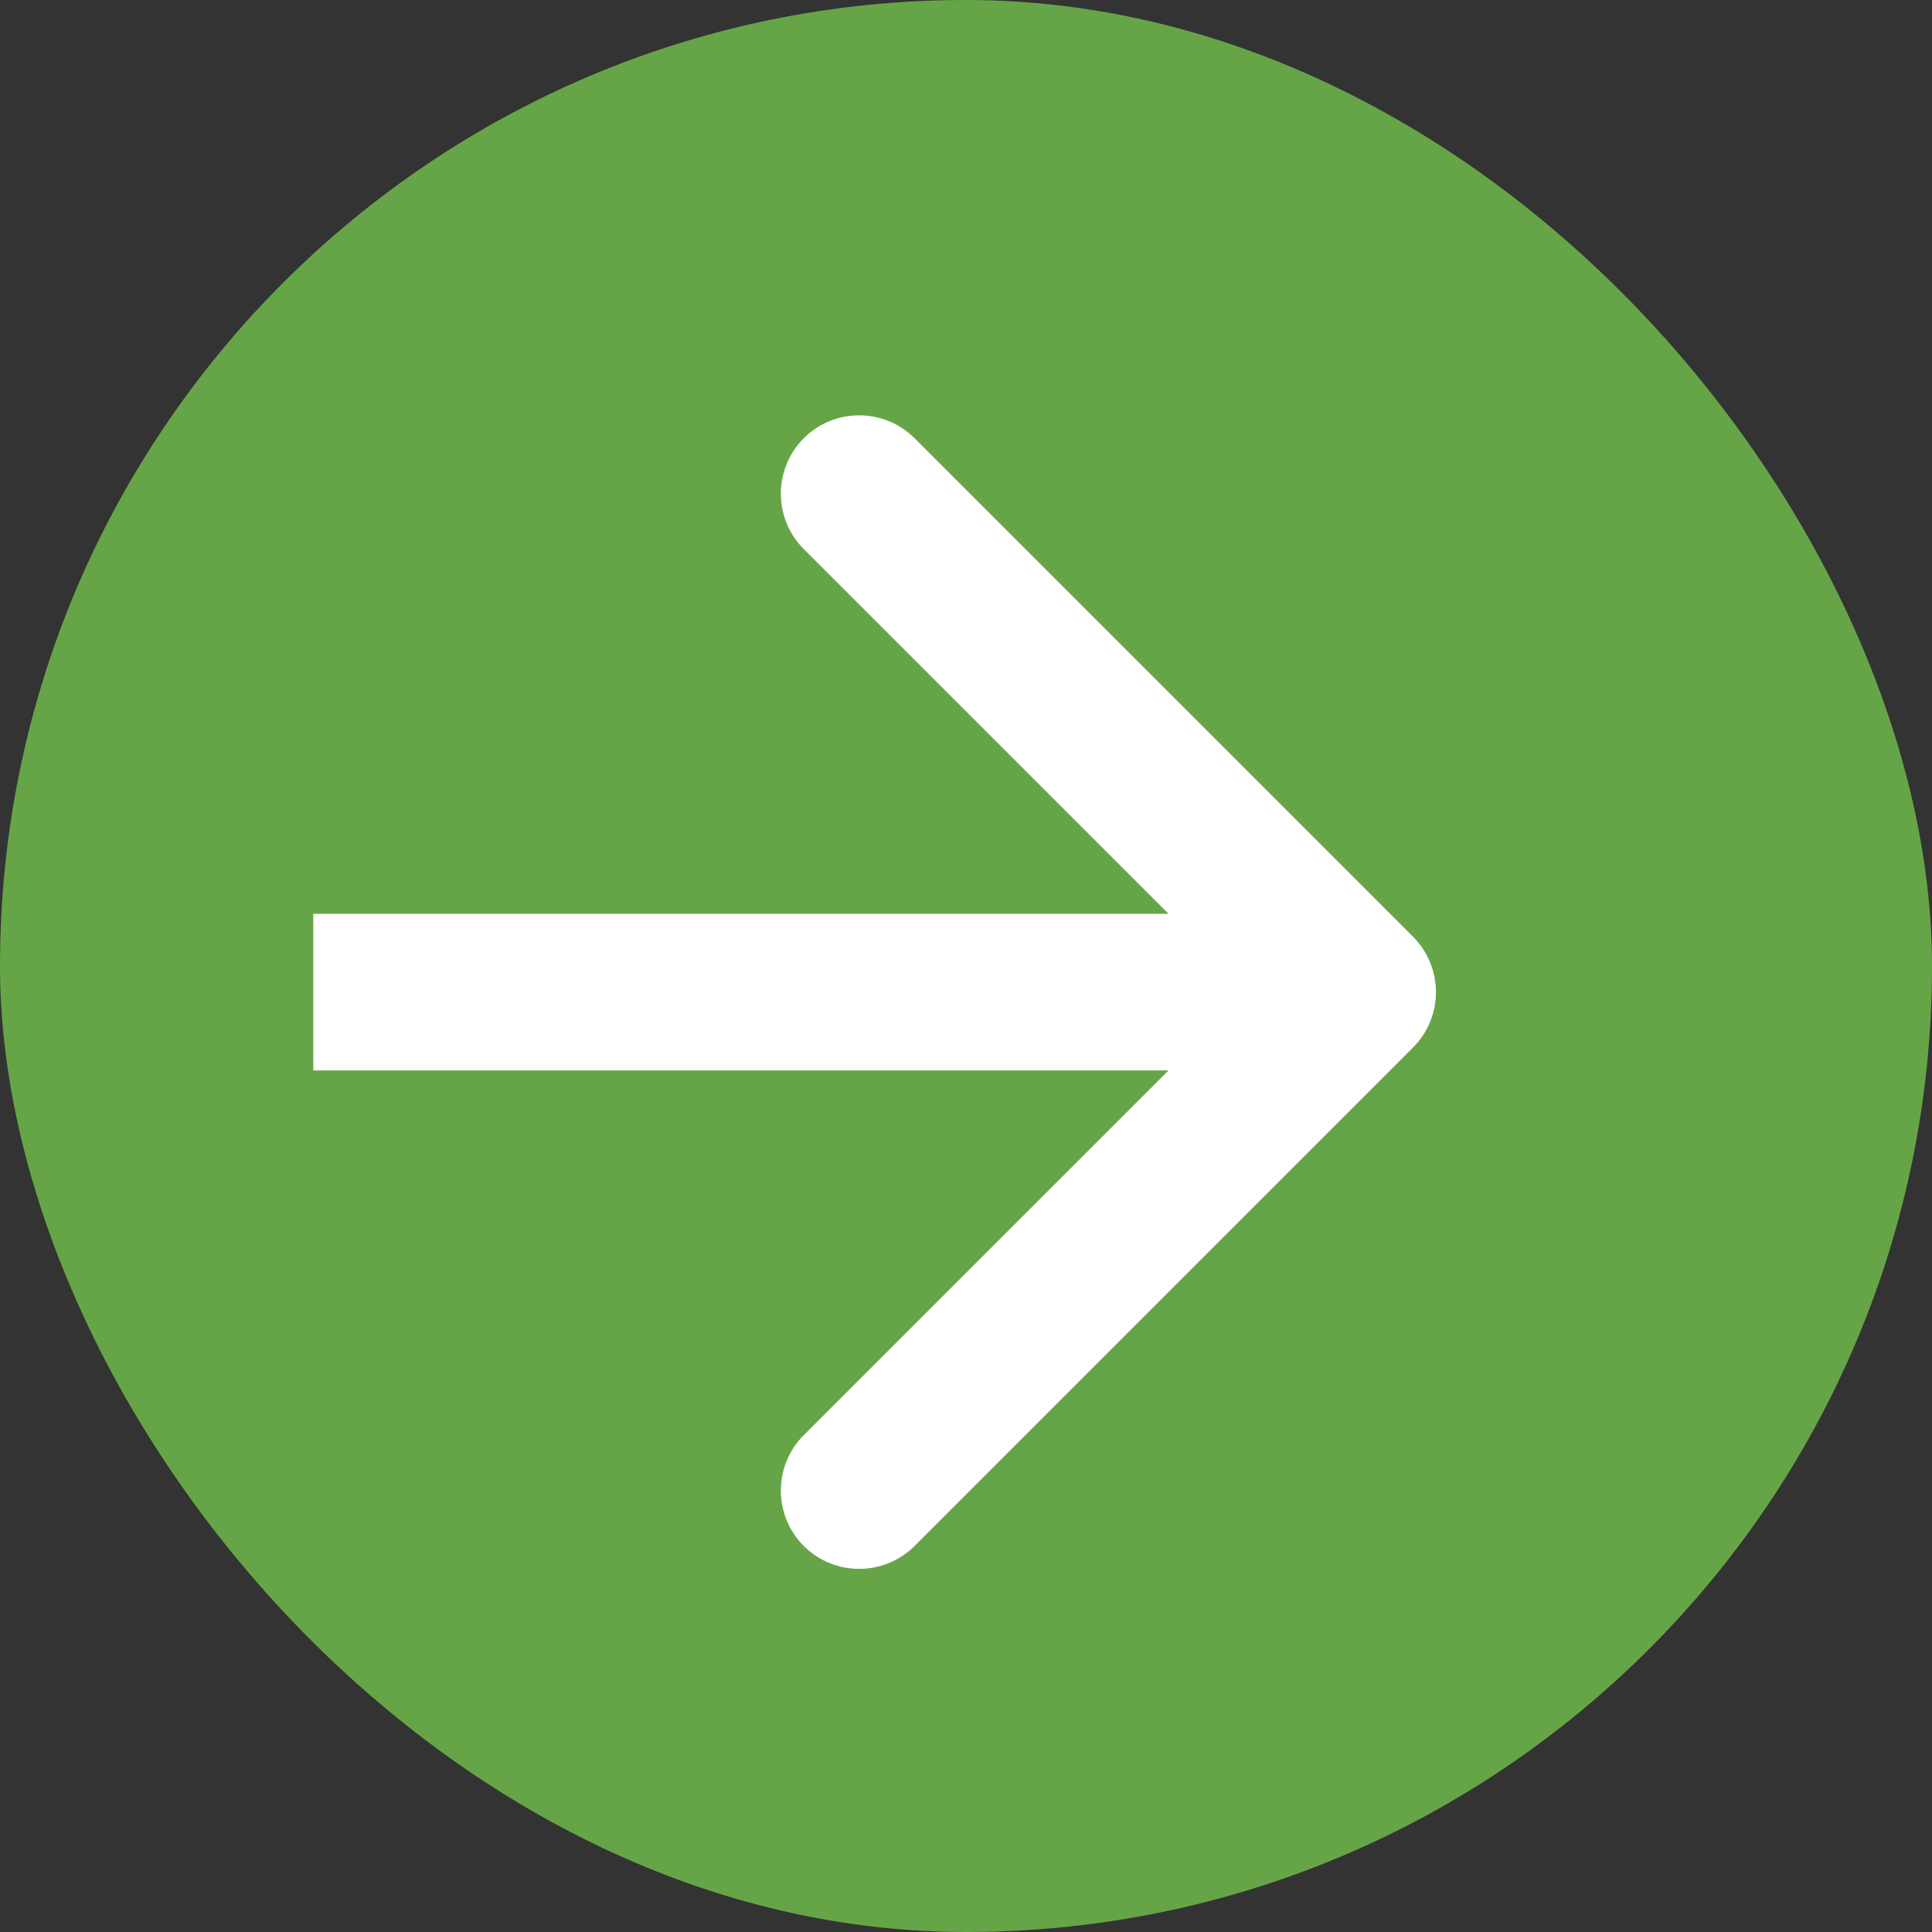
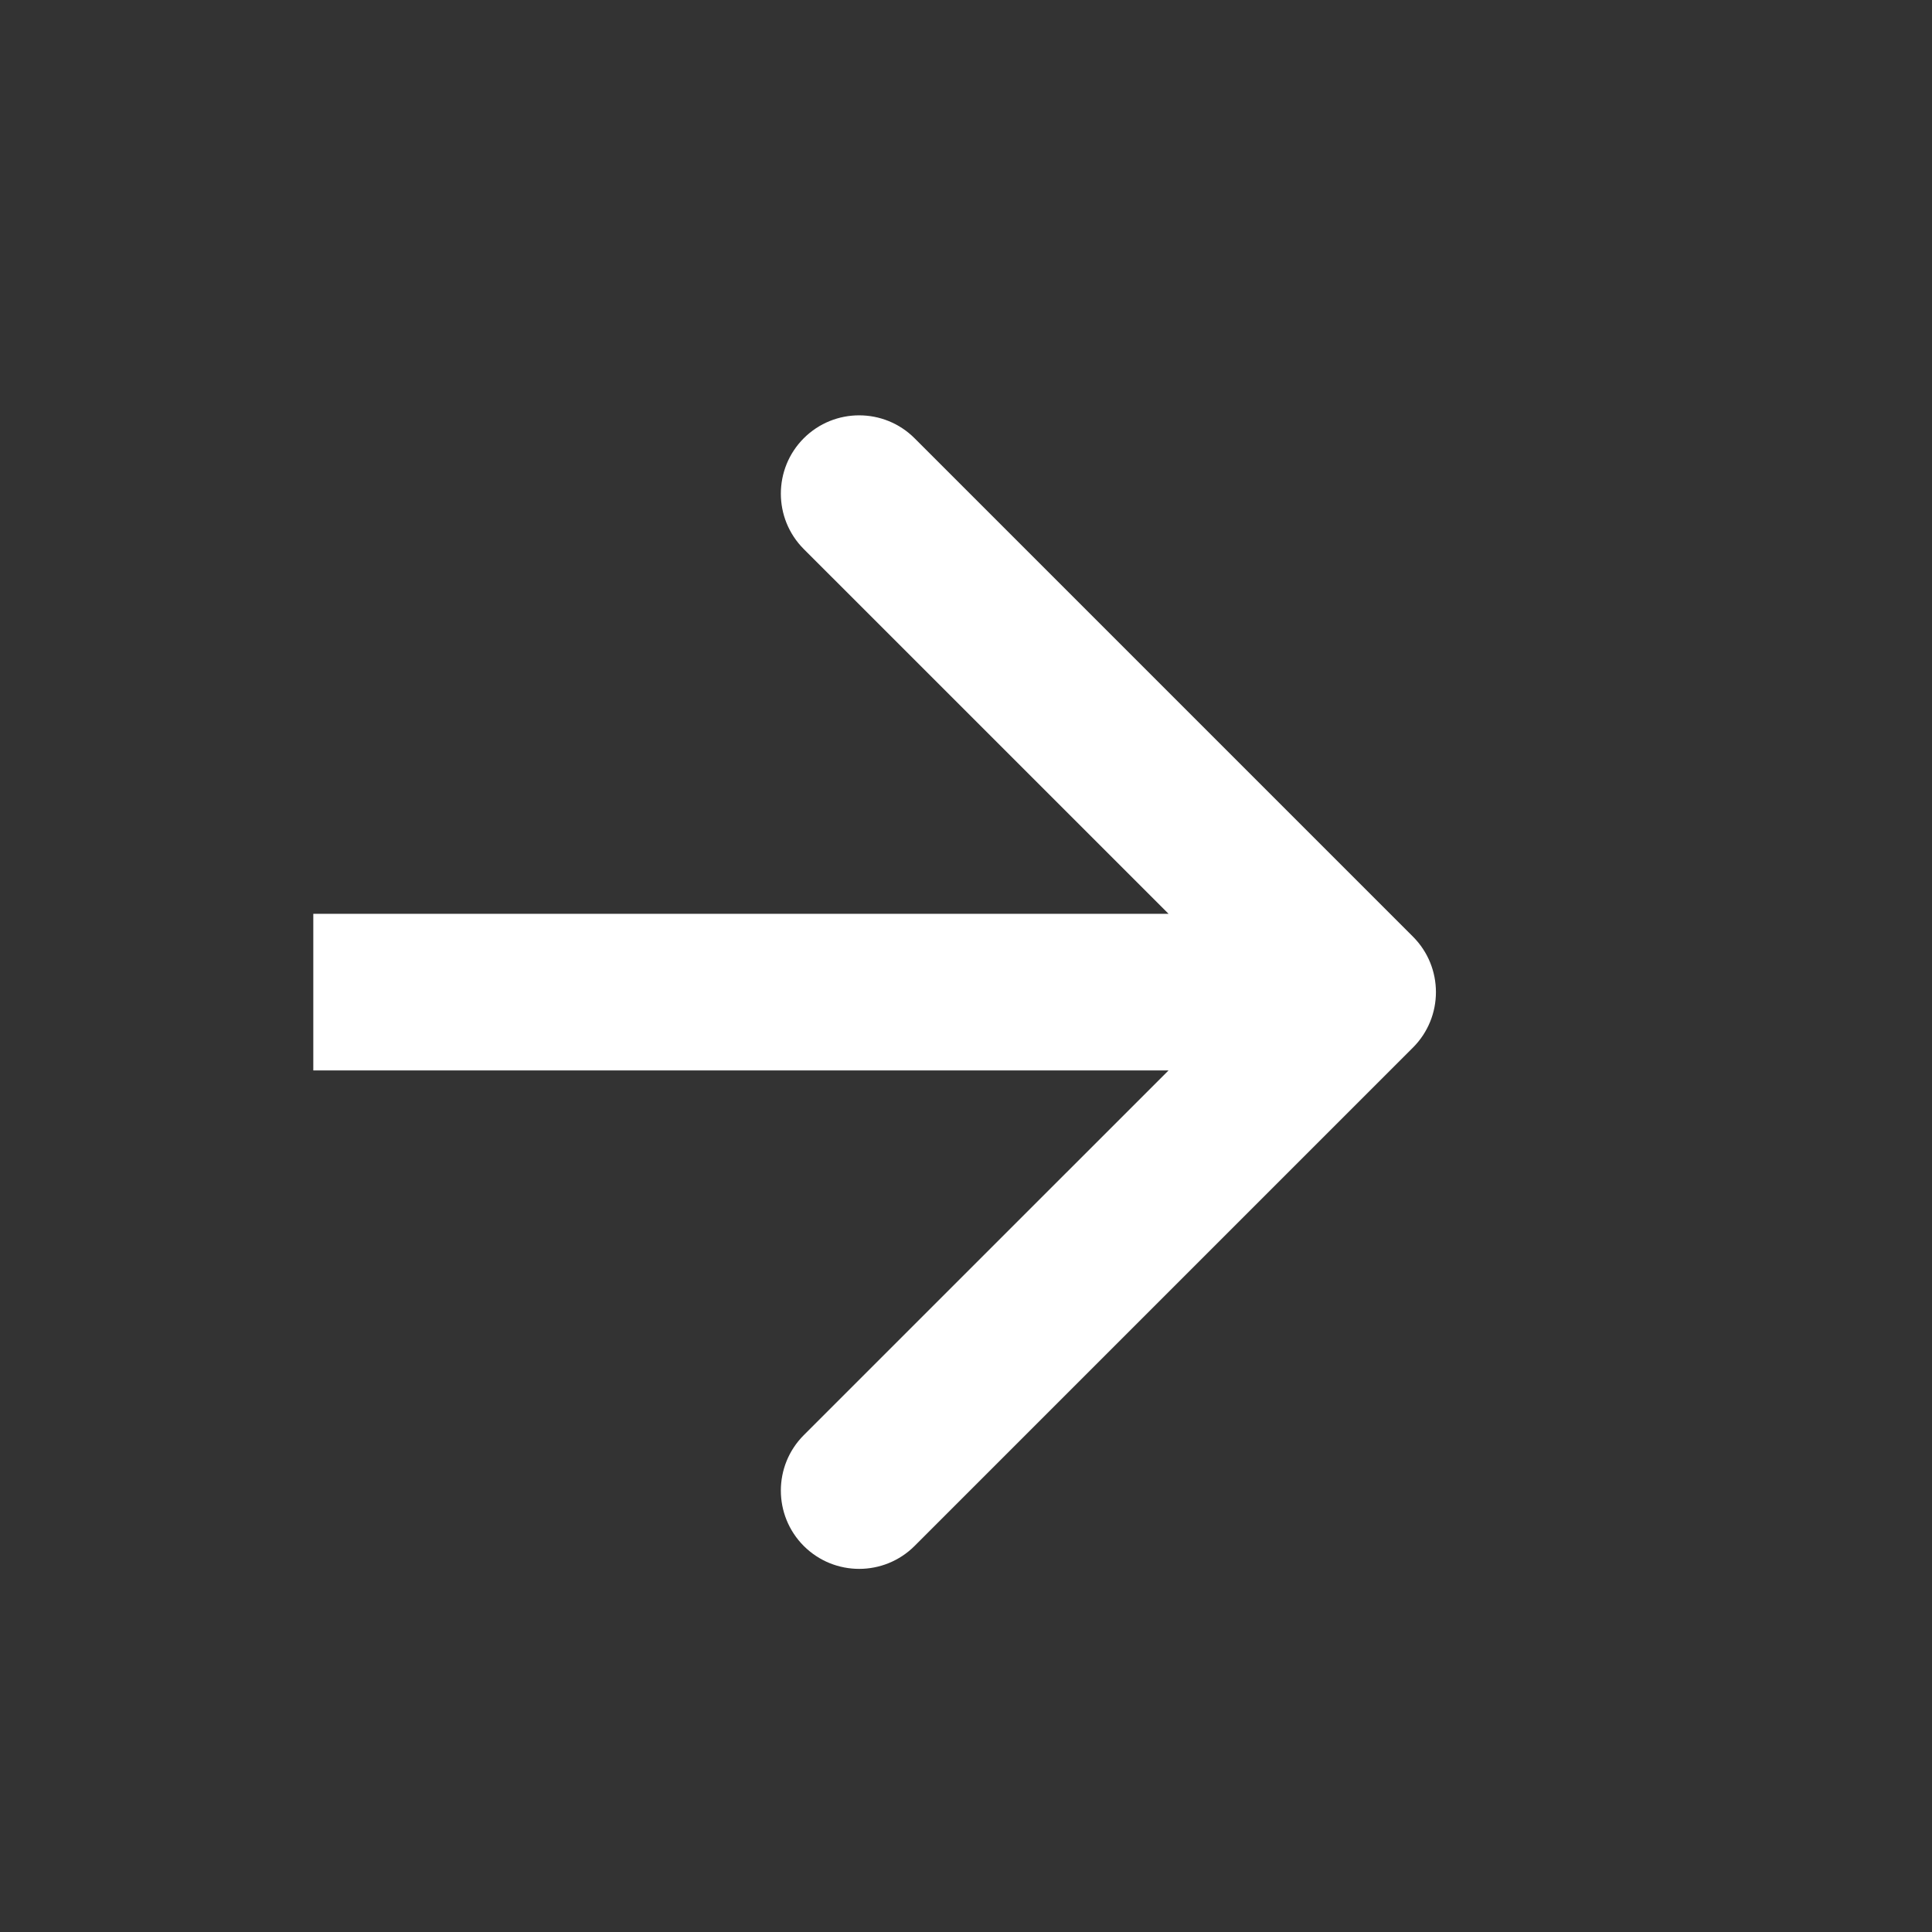
<svg xmlns="http://www.w3.org/2000/svg" width="37" height="37" viewBox="0 0 37 37" fill="none">
  <rect x="0" y="0" width="37" height="37" fill="#333333" stroke="none" />
-   <rect width="37" height="37" rx="18.5" fill="#66A547" />
  <path d="M27.061 20.061C27.646 19.475 27.646 18.525 27.061 17.939L17.515 8.393C16.929 7.808 15.979 7.808 15.393 8.393C14.808 8.979 14.808 9.929 15.393 10.515L23.879 19L15.393 27.485C14.808 28.071 14.808 29.021 15.393 29.607C15.979 30.192 16.929 30.192 17.515 29.607L27.061 20.061ZM6 20.5H26V17.5H6V20.5Z" fill="white" />
</svg>